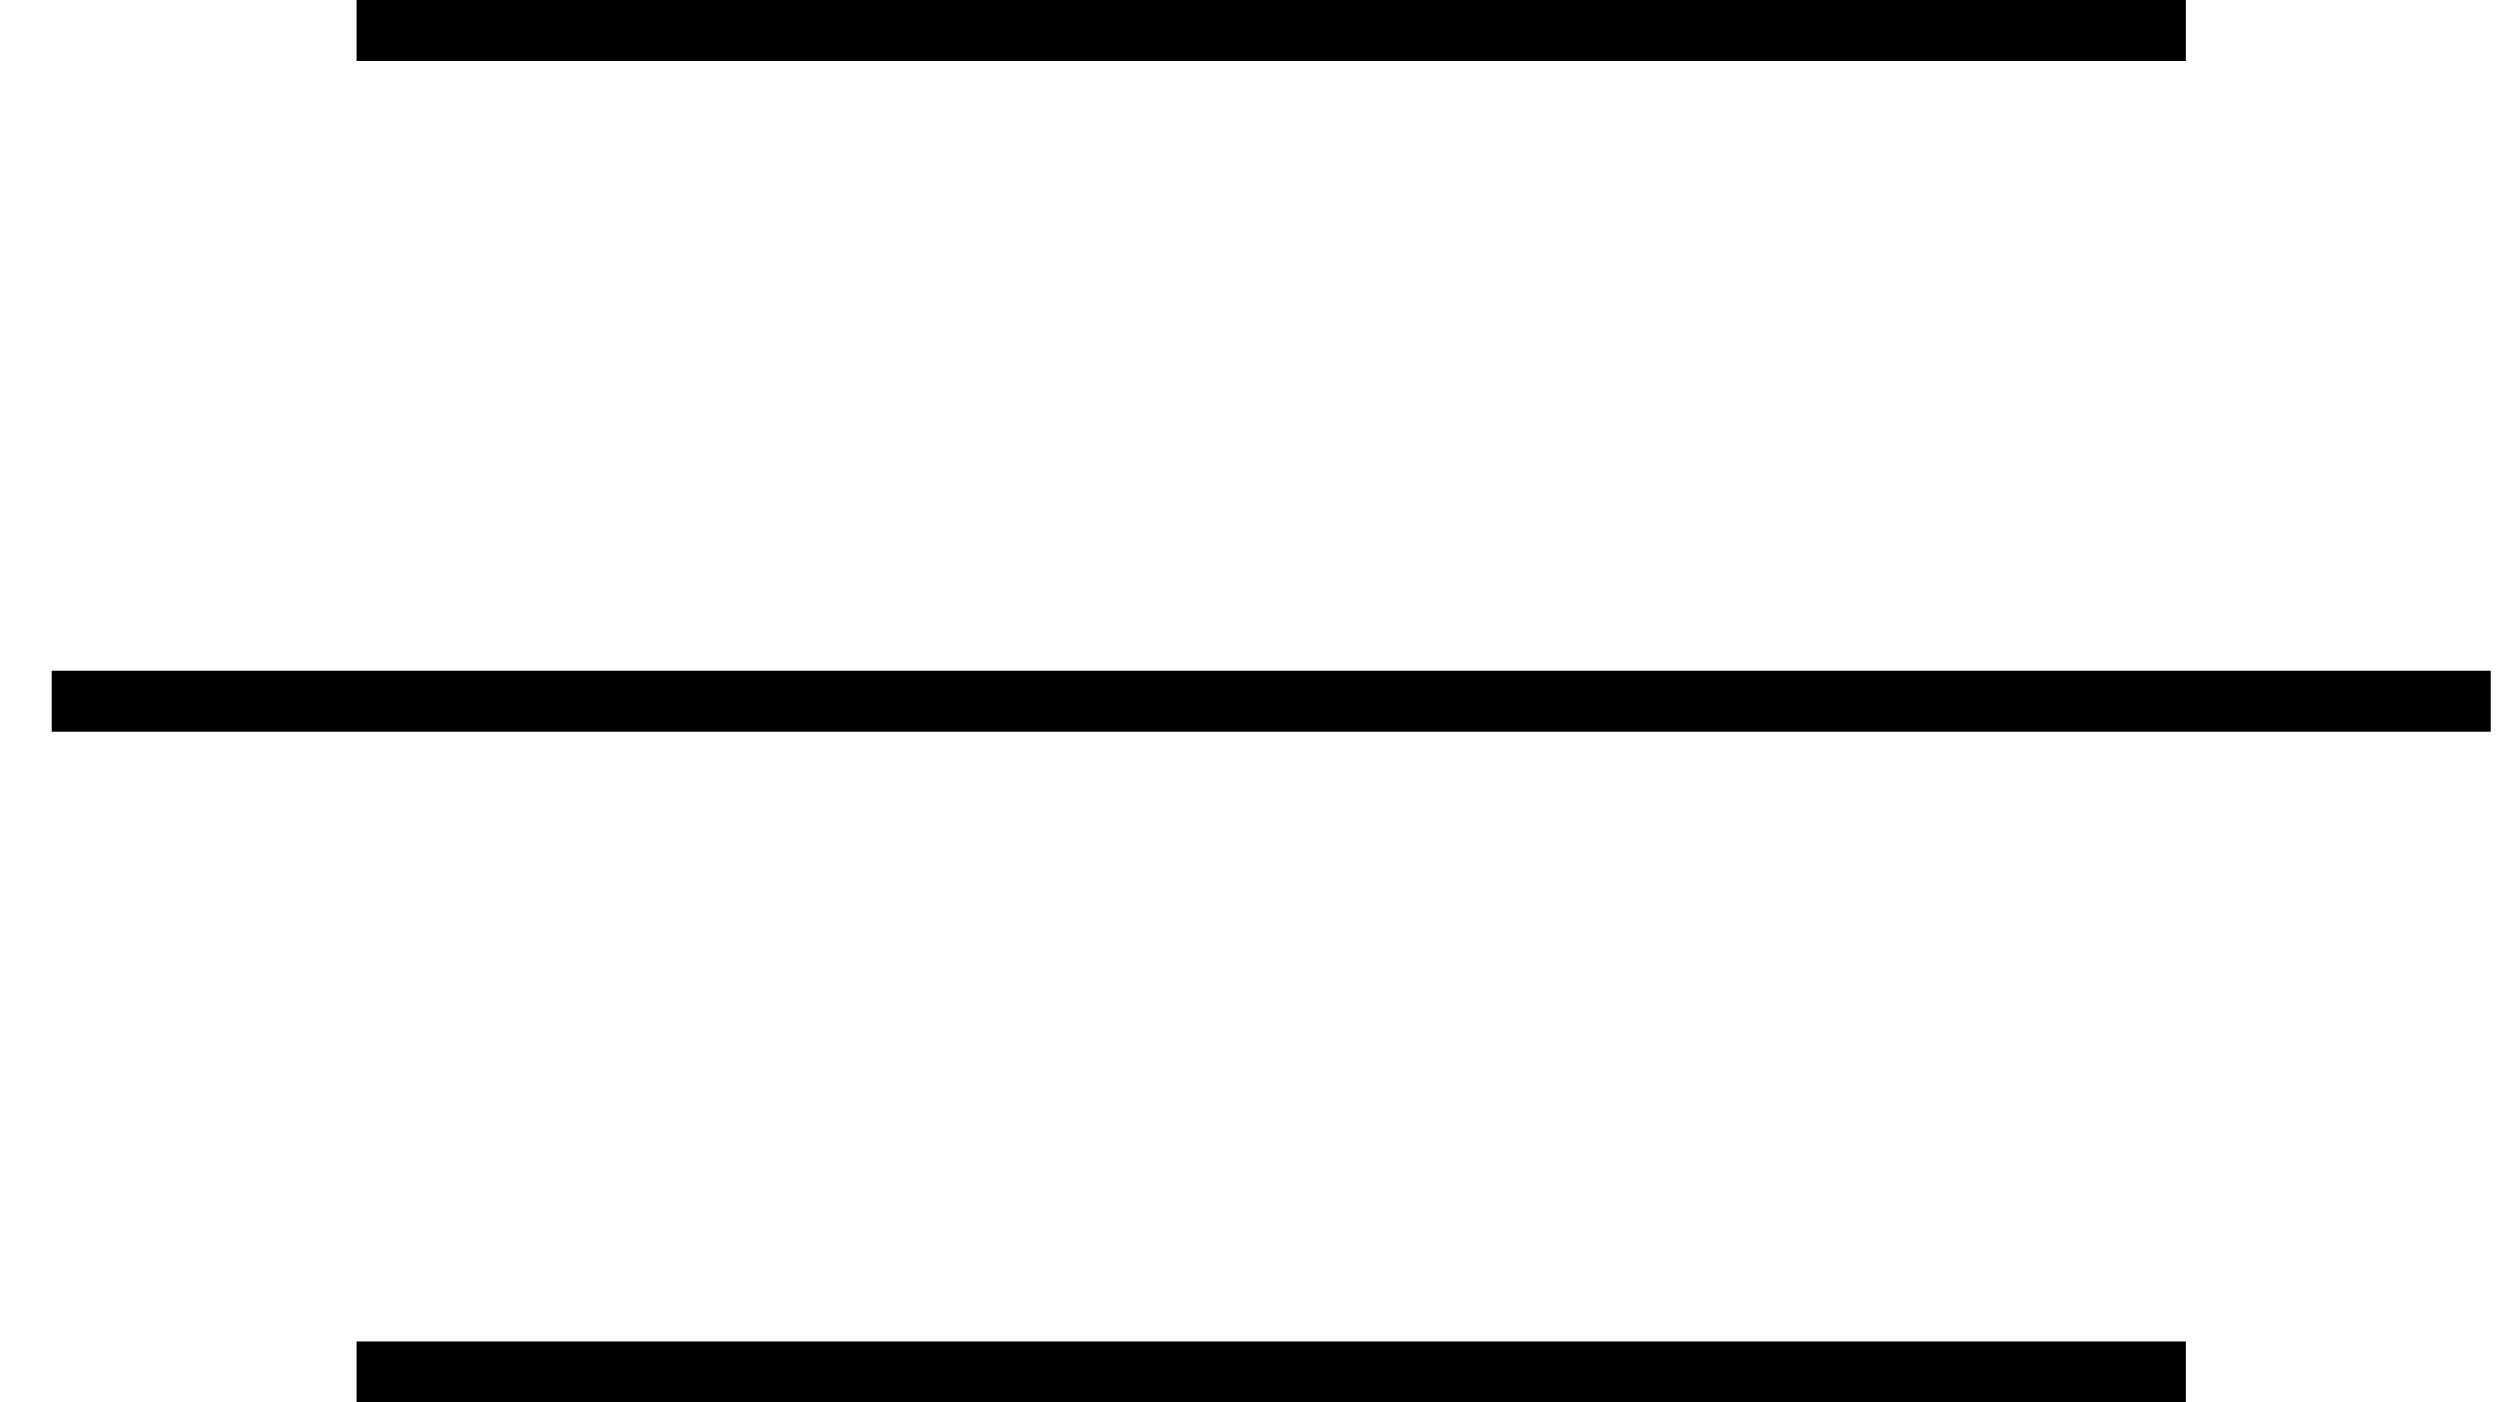
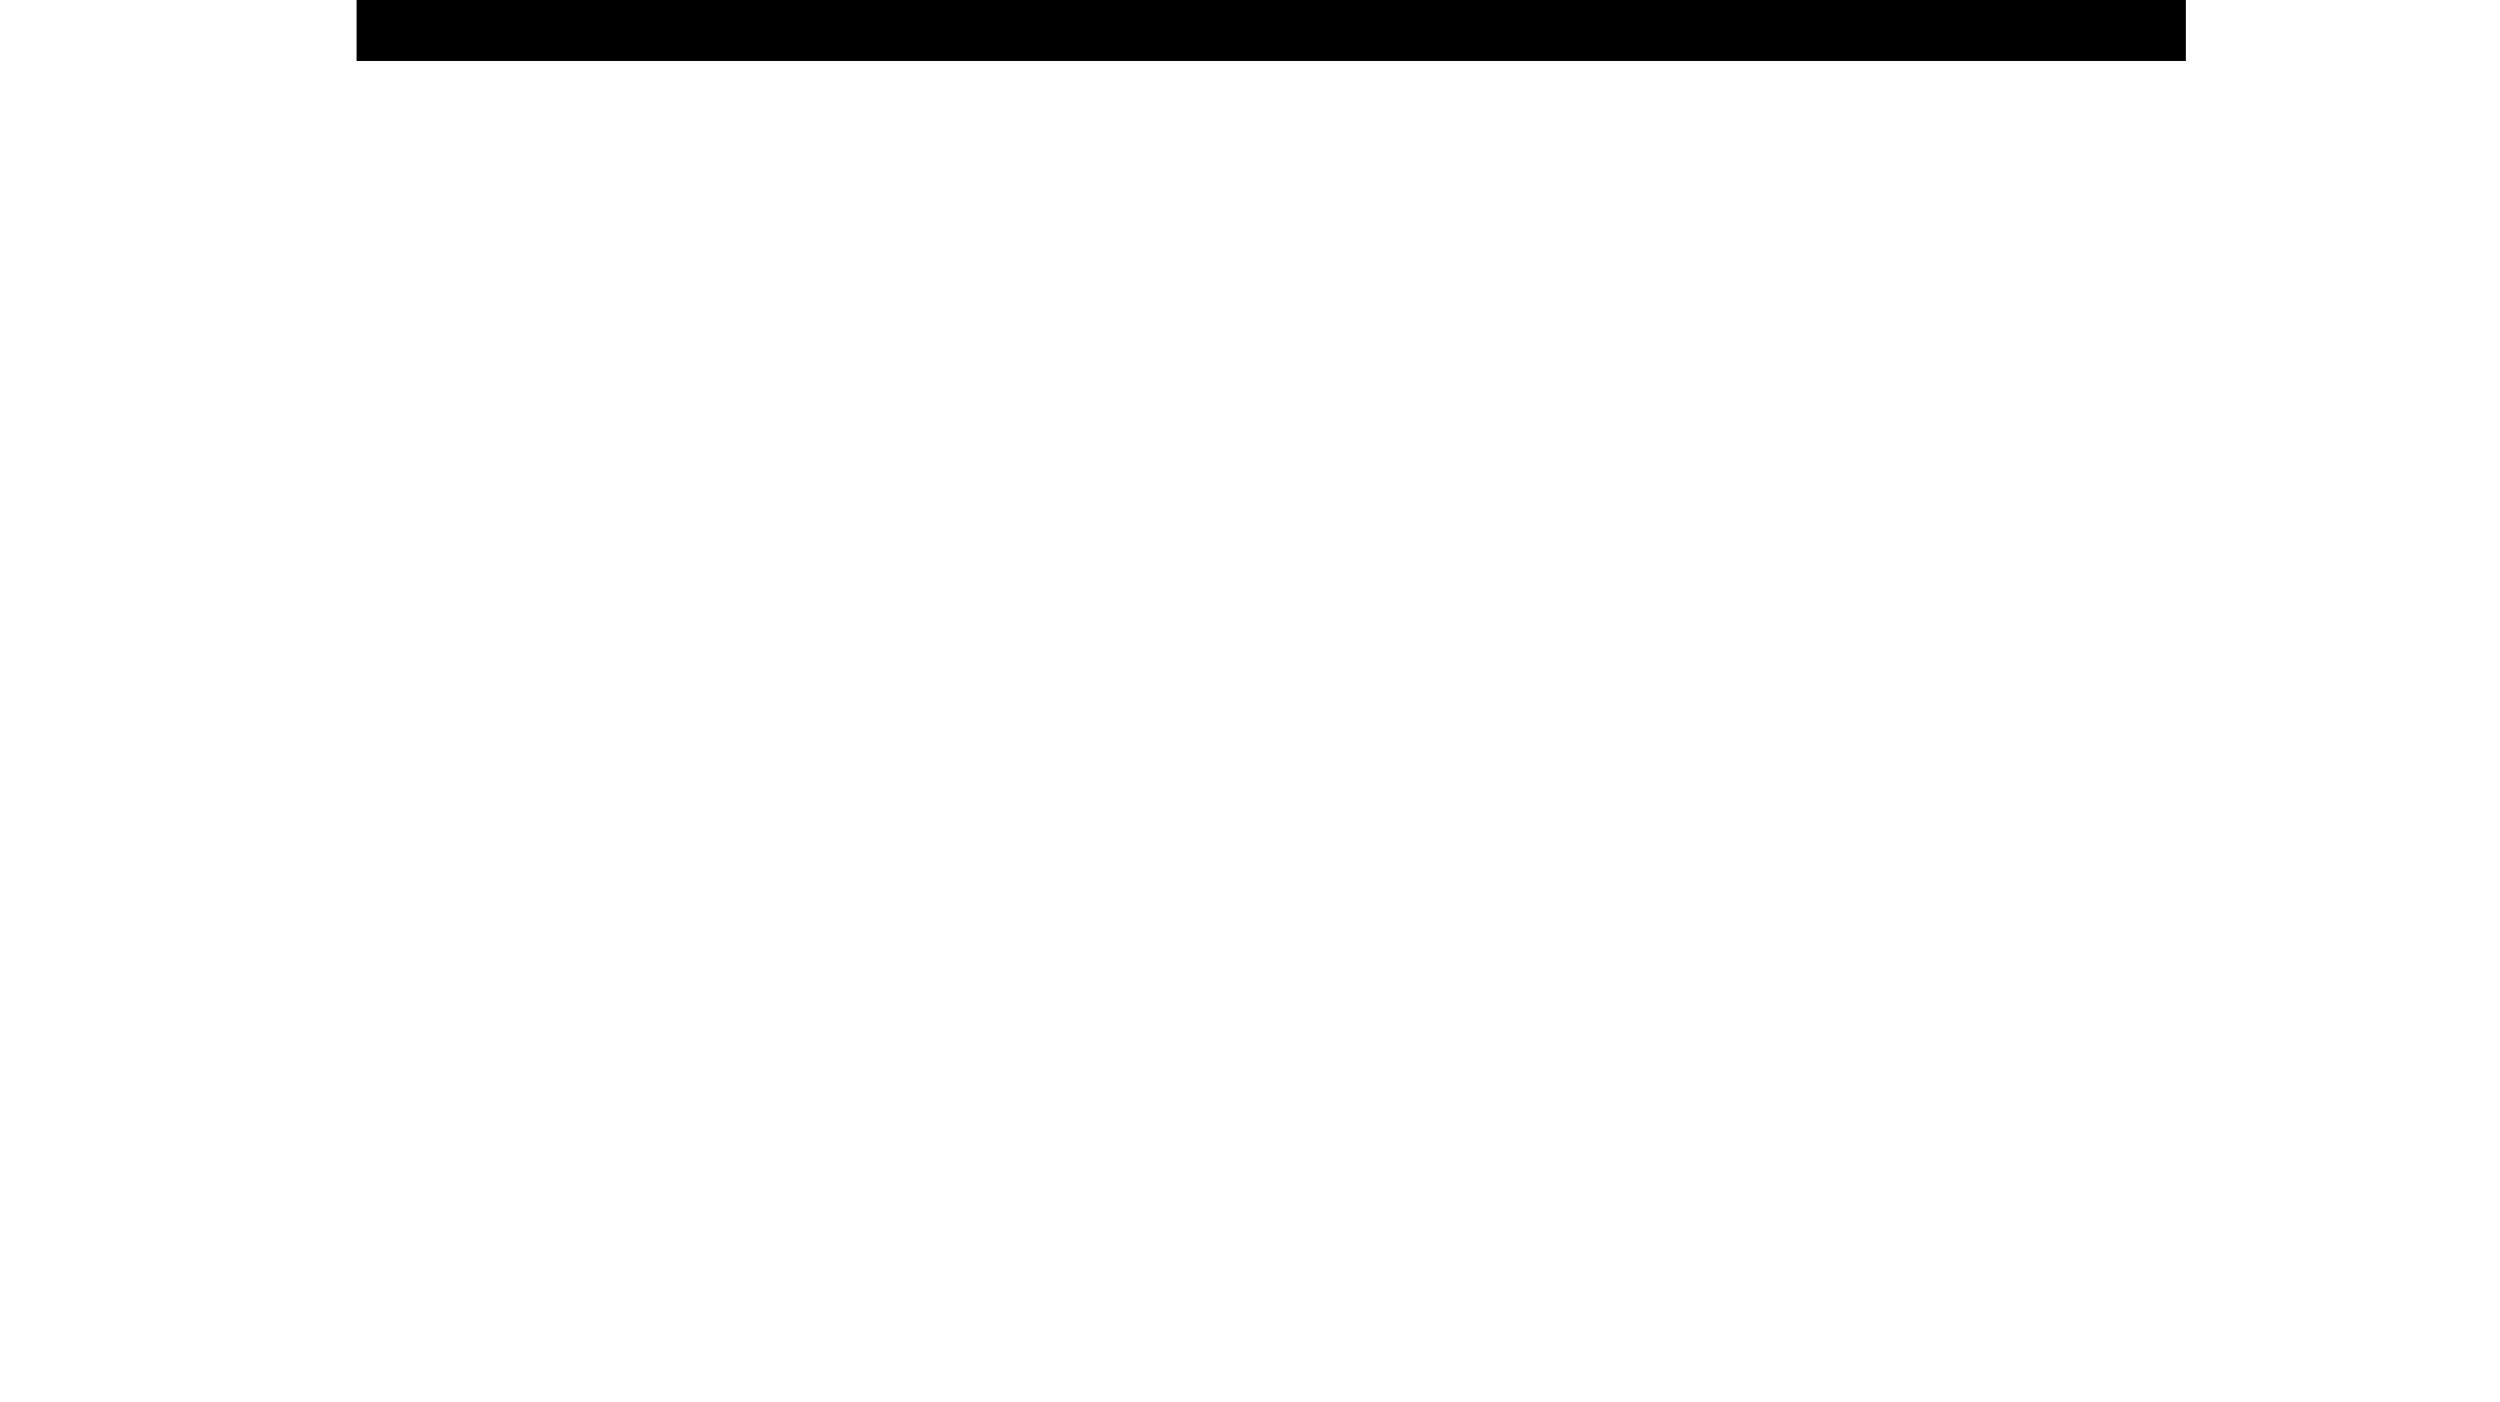
<svg xmlns="http://www.w3.org/2000/svg" width="41" height="23" viewBox="0 0 41 23" fill="none">
  <rect x="5.848" width="30" height="1" fill="black" />
-   <rect x="0.848" y="11" width="40" height="1" fill="black" />
-   <rect x="5.848" y="22" width="30" height="1" fill="black" />
</svg>